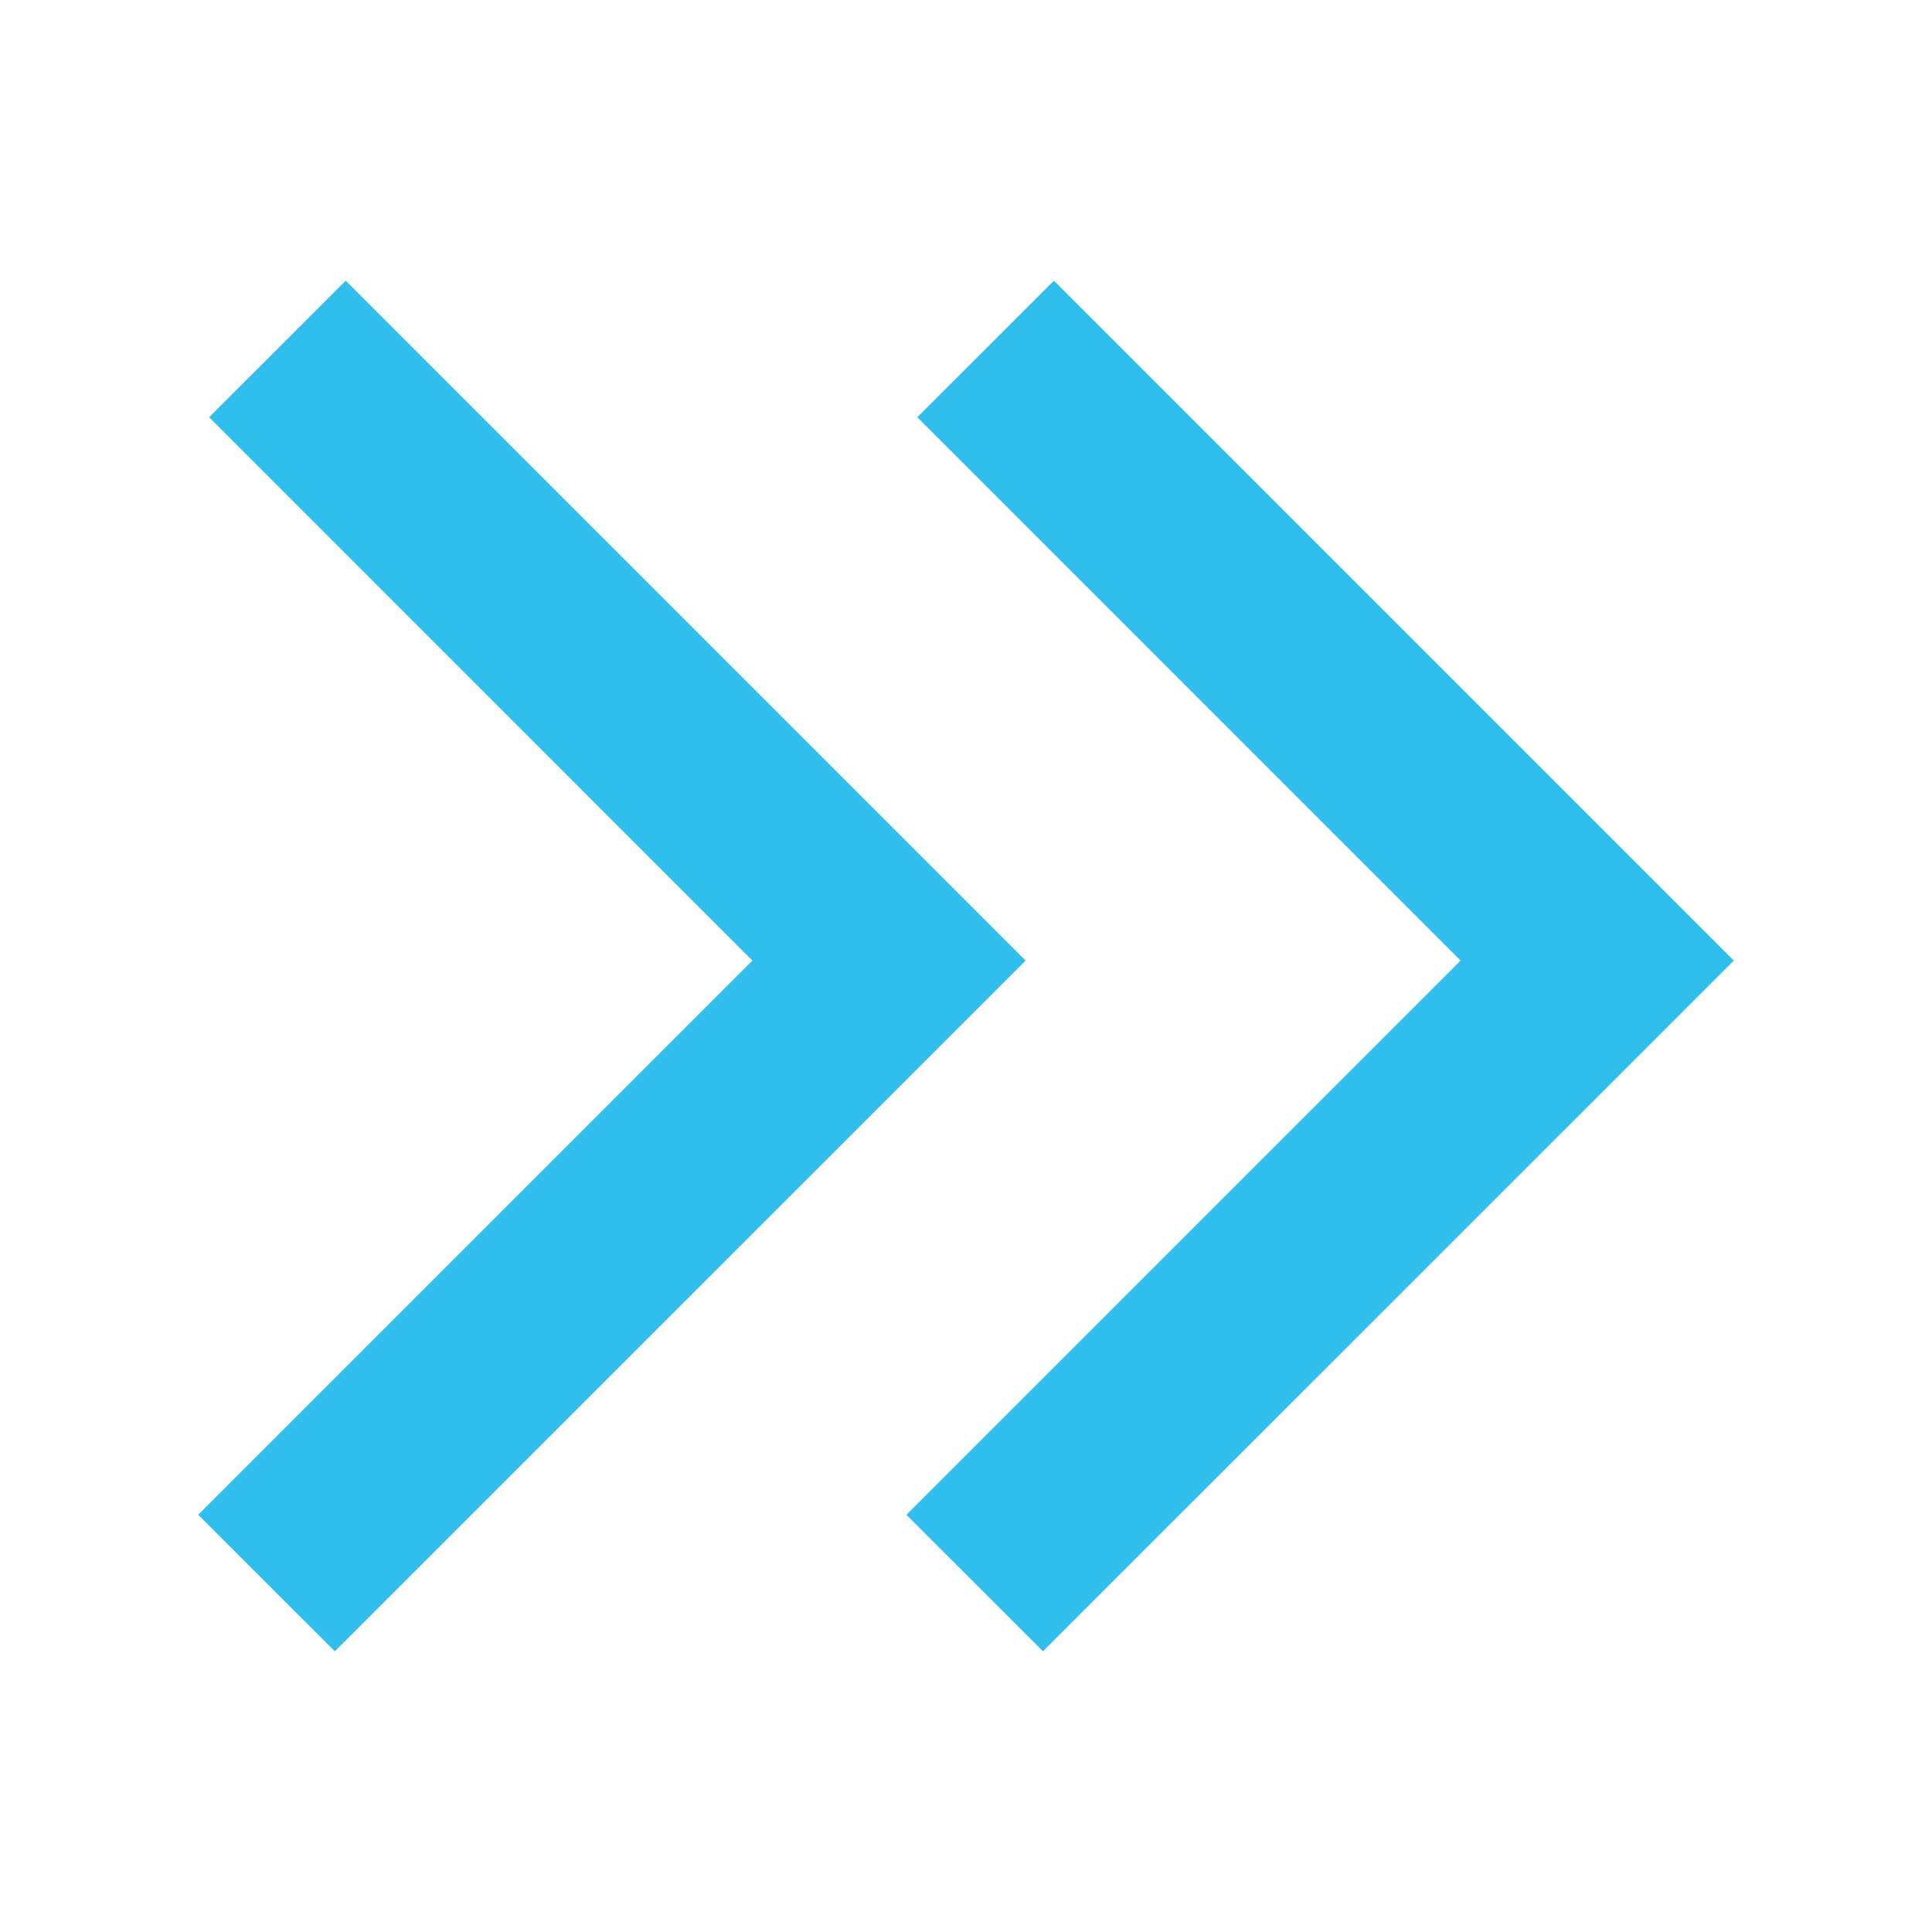
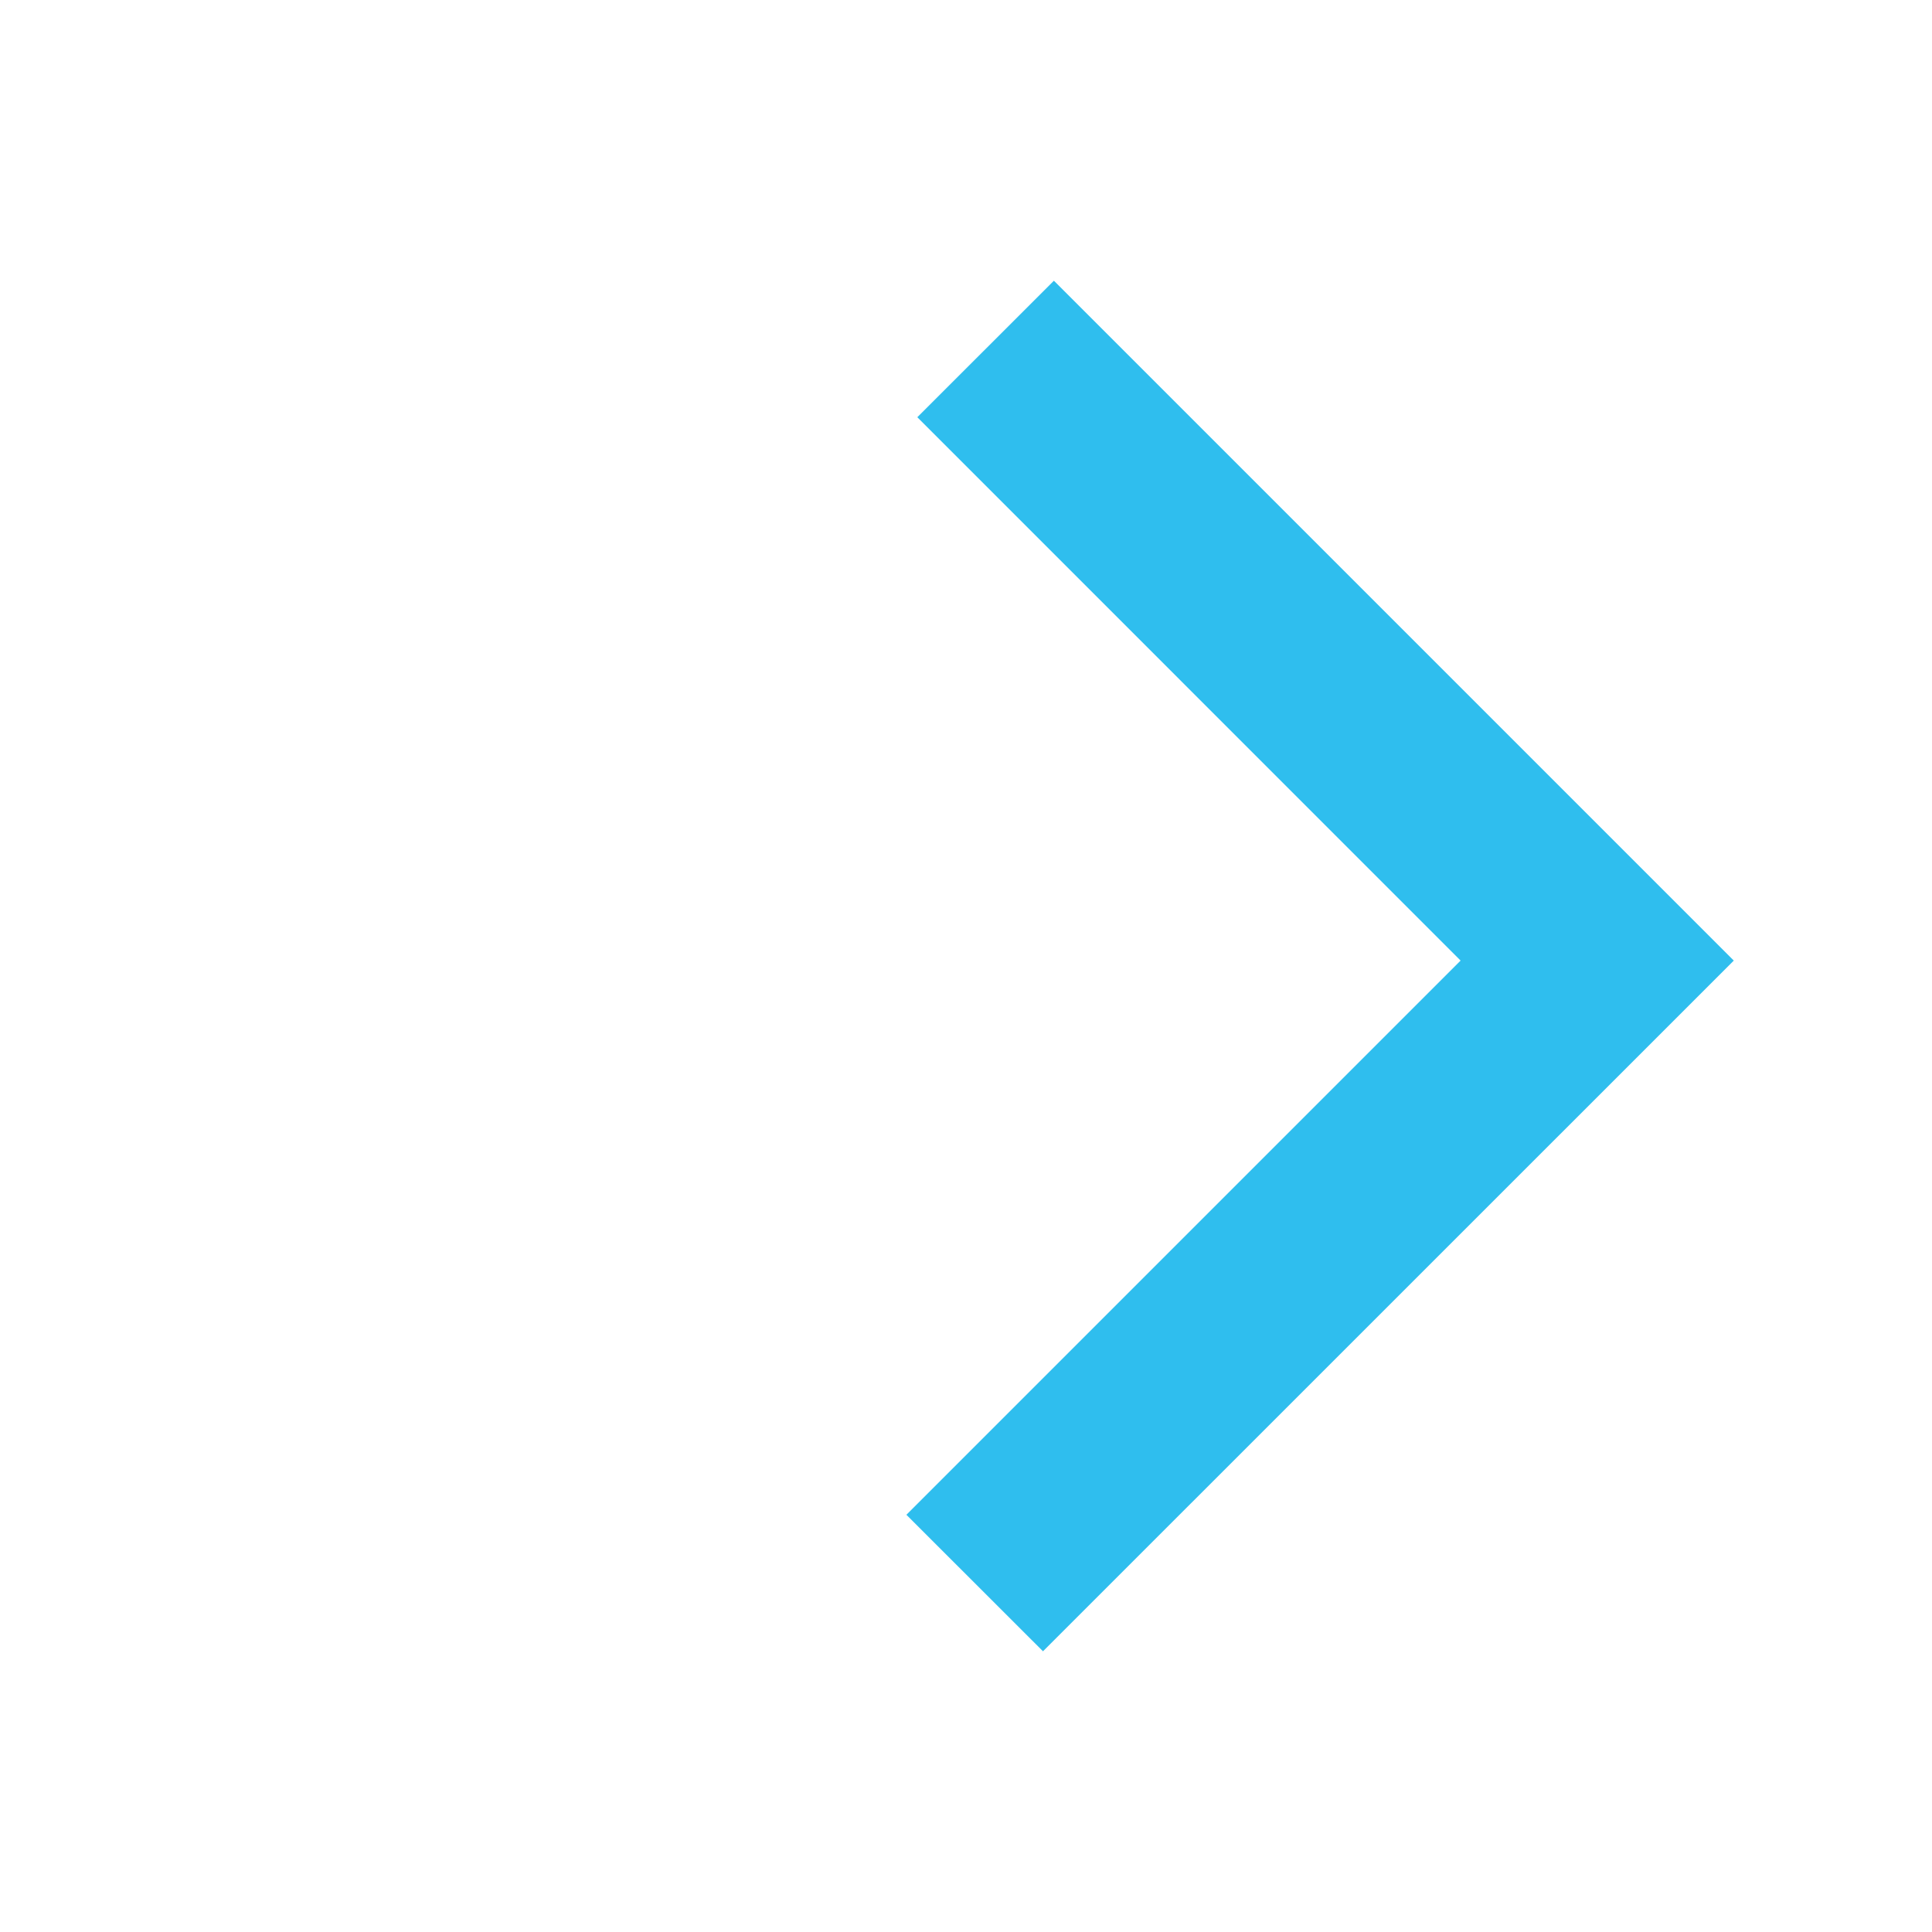
<svg xmlns="http://www.w3.org/2000/svg" id="Calque_1" data-name="Calque 1" viewBox="0 0 200 200">
  <defs>
    <style>      .cls-1 {        fill: #2fbeee;      }    </style>
  </defs>
-   <polygon class="cls-1" points="35.79 29.06 21.65 43.19 77.89 99.44 20.52 156.81 34.66 170.94 106.17 99.44 35.79 29.06" />
  <polygon class="cls-1" points="109.1 29.06 94.96 43.19 151.2 99.44 93.83 156.81 107.97 170.94 179.48 99.44 109.1 29.06" />
</svg>